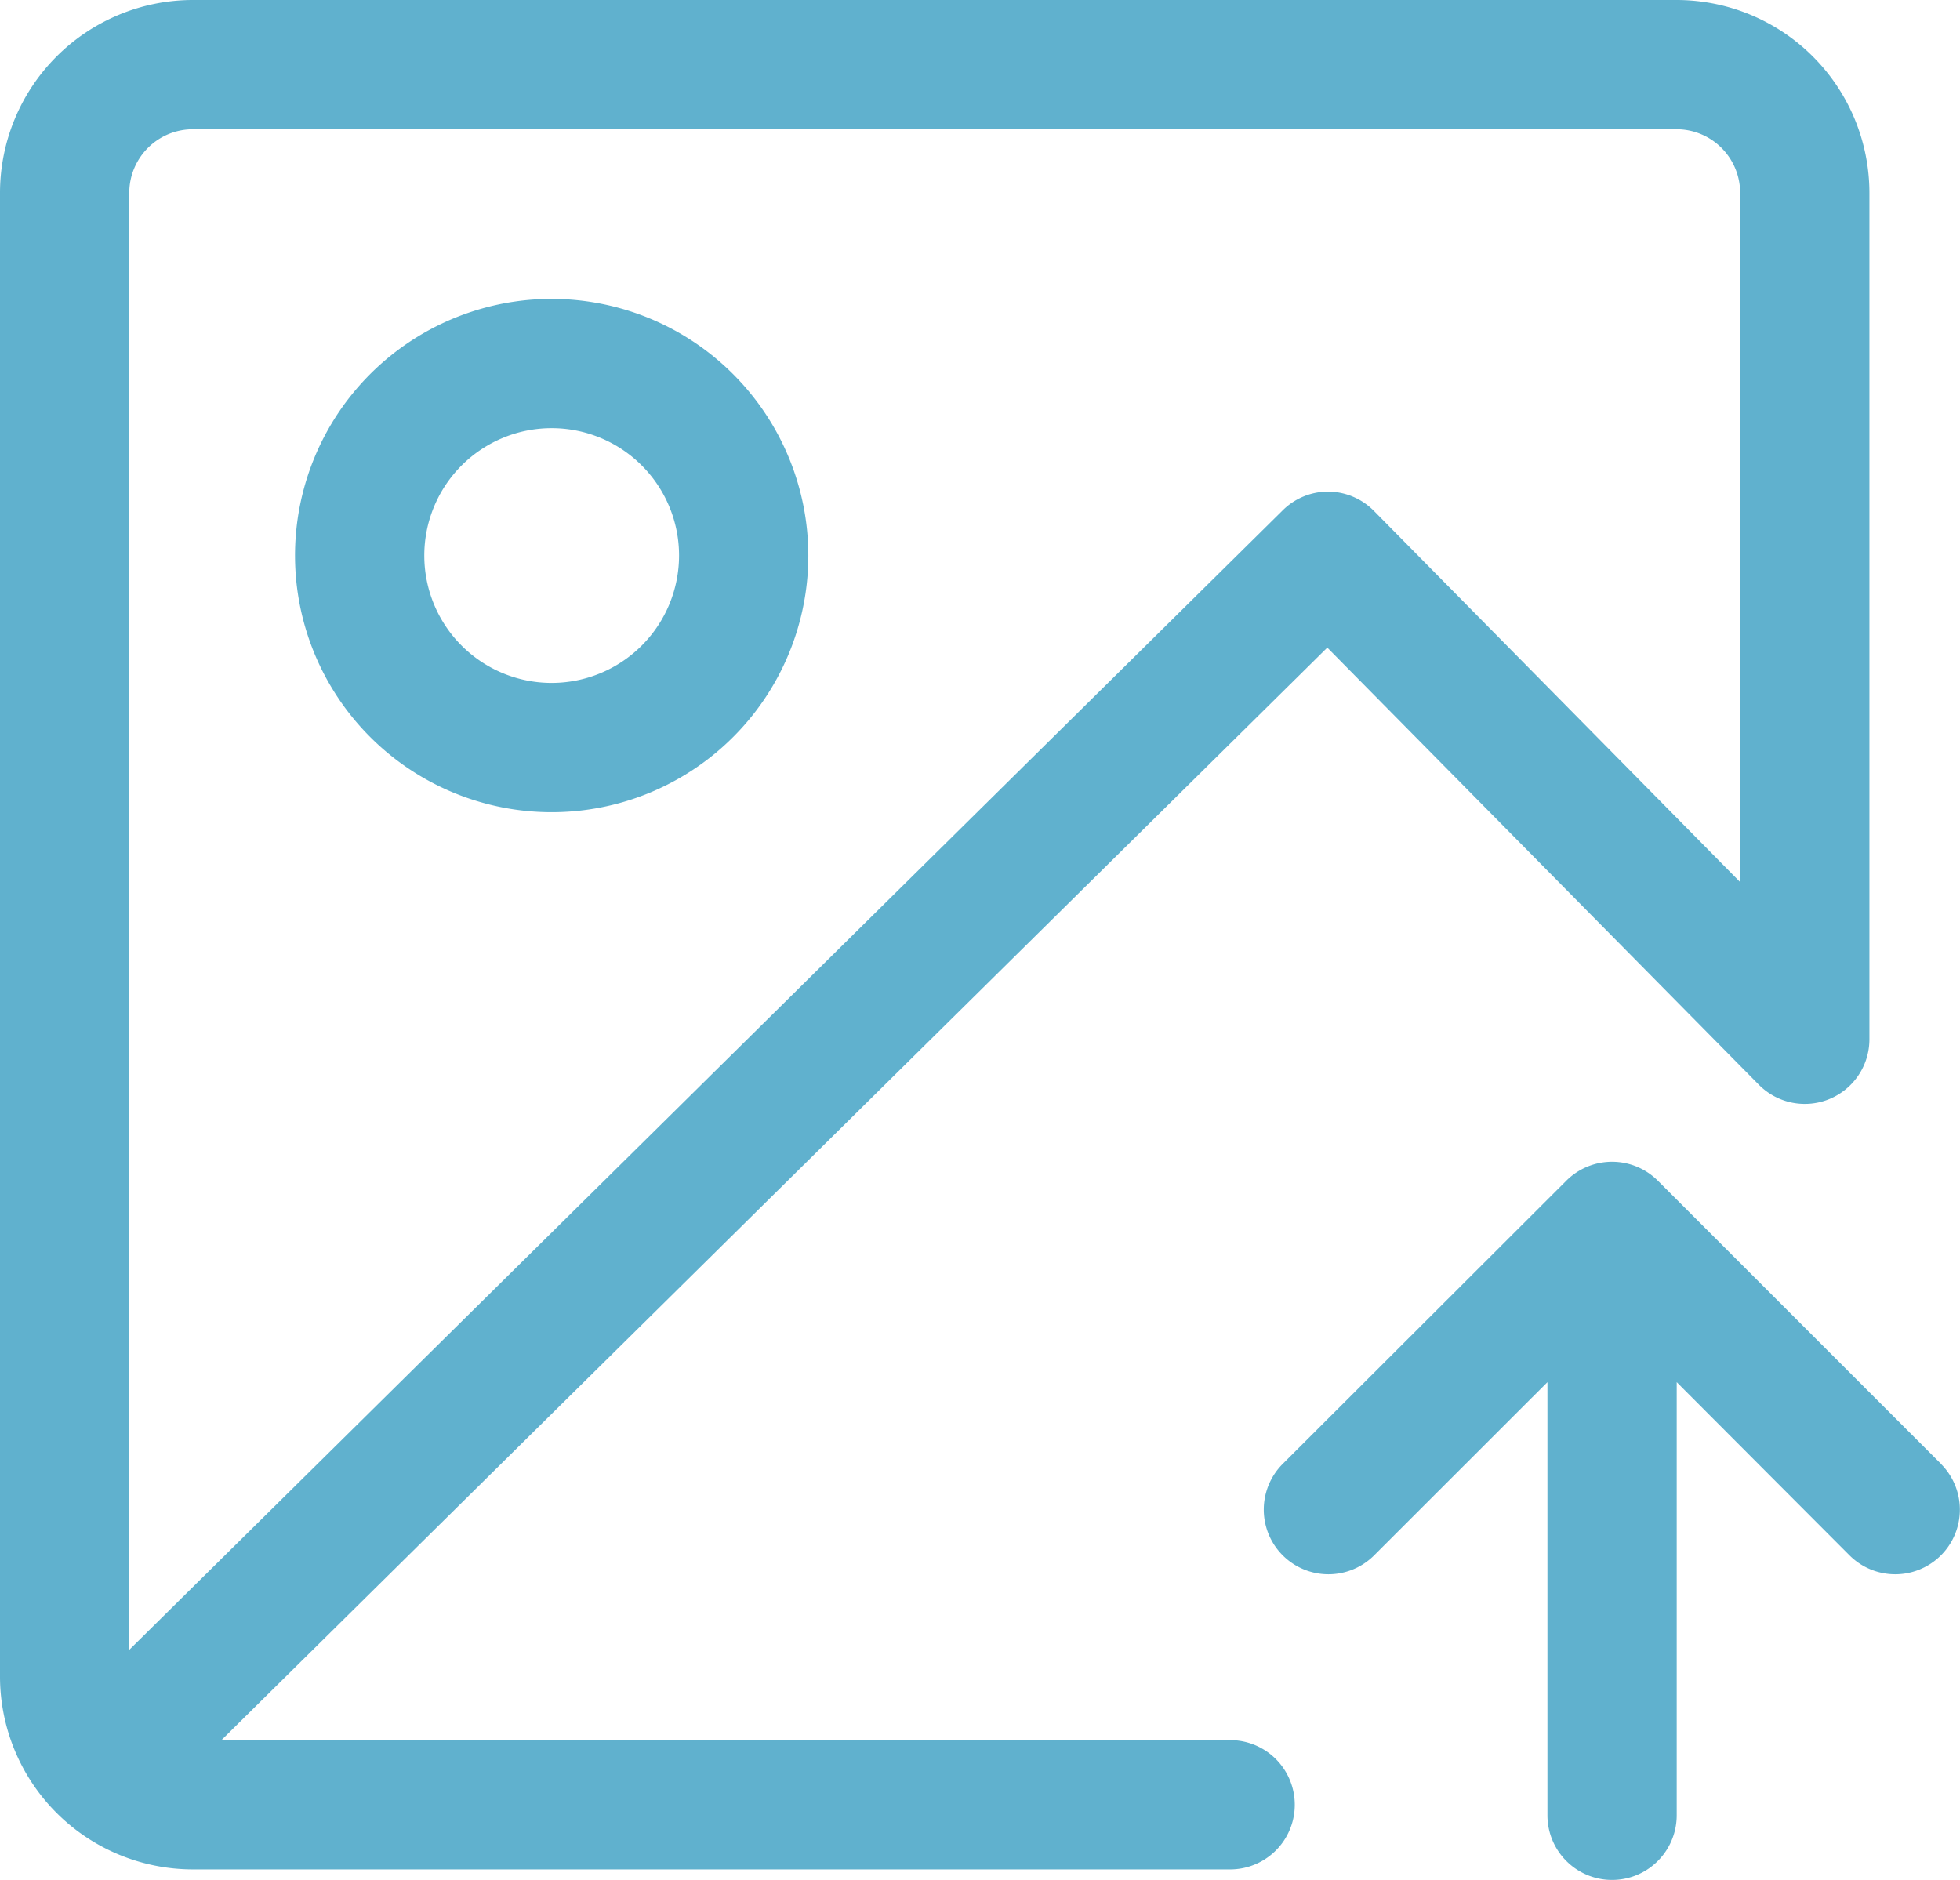
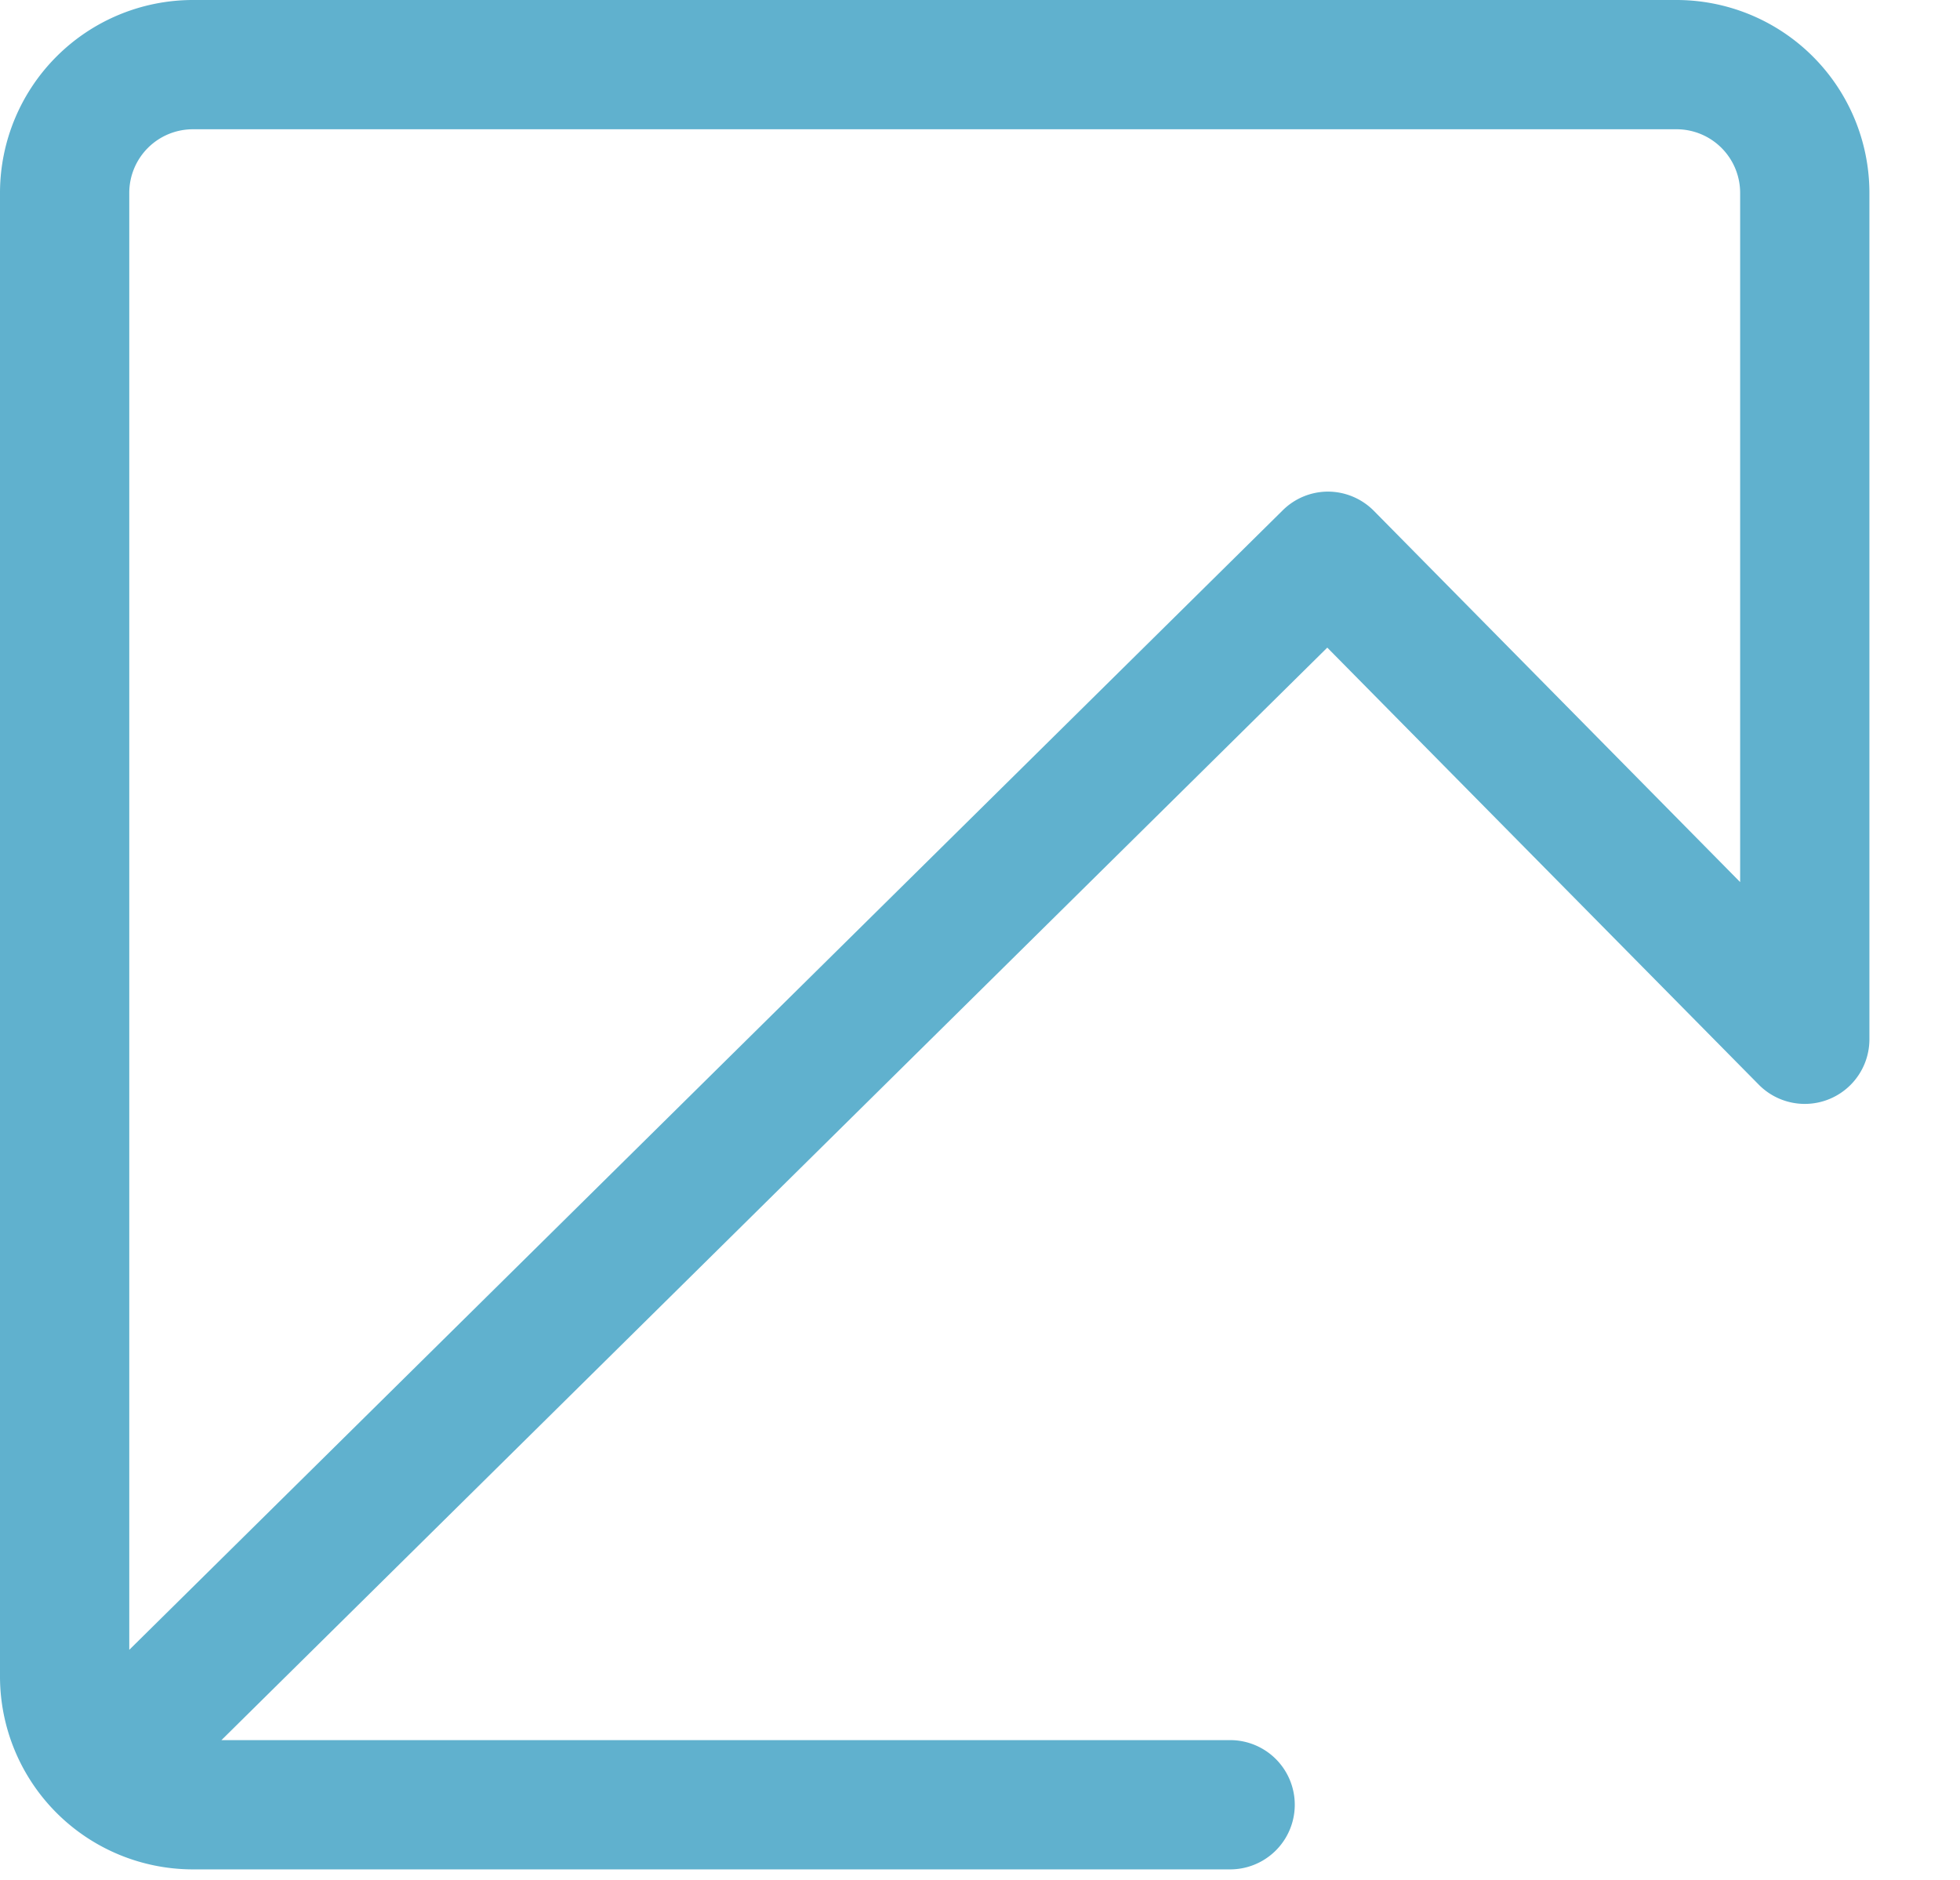
<svg xmlns="http://www.w3.org/2000/svg" viewBox="0 0 197.11 189.08">
  <defs>
    <style>.cls-1{fill:#60b1ce;}</style>
  </defs>
  <g id="Ebene_2" data-name="Ebene 2">
    <g id="Ebene_2-2" data-name="Ebene 2">
      <path class="cls-1" d="M123.71,175H22.27L133.48,65.13l43.44,44A6.5,6.5,0,0,0,188,104.54V19.39A19.41,19.41,0,0,0,168.65,0H19.39A19.41,19.41,0,0,0,0,19.39V168.65A19.41,19.41,0,0,0,19.39,188H123.71a6.5,6.5,0,1,0,0-13ZM13,165.92V19.39A6.4,6.4,0,0,1,19.39,13H168.65A6.4,6.4,0,0,1,175,19.39V88.71L138.16,51.37a6.52,6.52,0,0,0-4.59-1.93h0A6.48,6.48,0,0,0,129,51.32Z" />
-       <path class="cls-1" d="M55.49,30.06a25.81,25.81,0,1,0,25.8,25.81A25.83,25.83,0,0,0,55.49,30.06Zm0,38.62a12.81,12.81,0,1,1,12.8-12.81A12.82,12.82,0,0,1,55.49,68.68Z" />
-       <path class="cls-1" d="M195.2,147.22l-28.48-28.48a6.51,6.51,0,0,0-9.2,0L129,147.22a6.5,6.5,0,0,0,9.19,9.2L155.62,139v43.56a6.5,6.5,0,1,0,13,0V139L186,156.42a6.5,6.5,0,1,0,9.19-9.2Z" />
    </g>
  </g>
</svg>